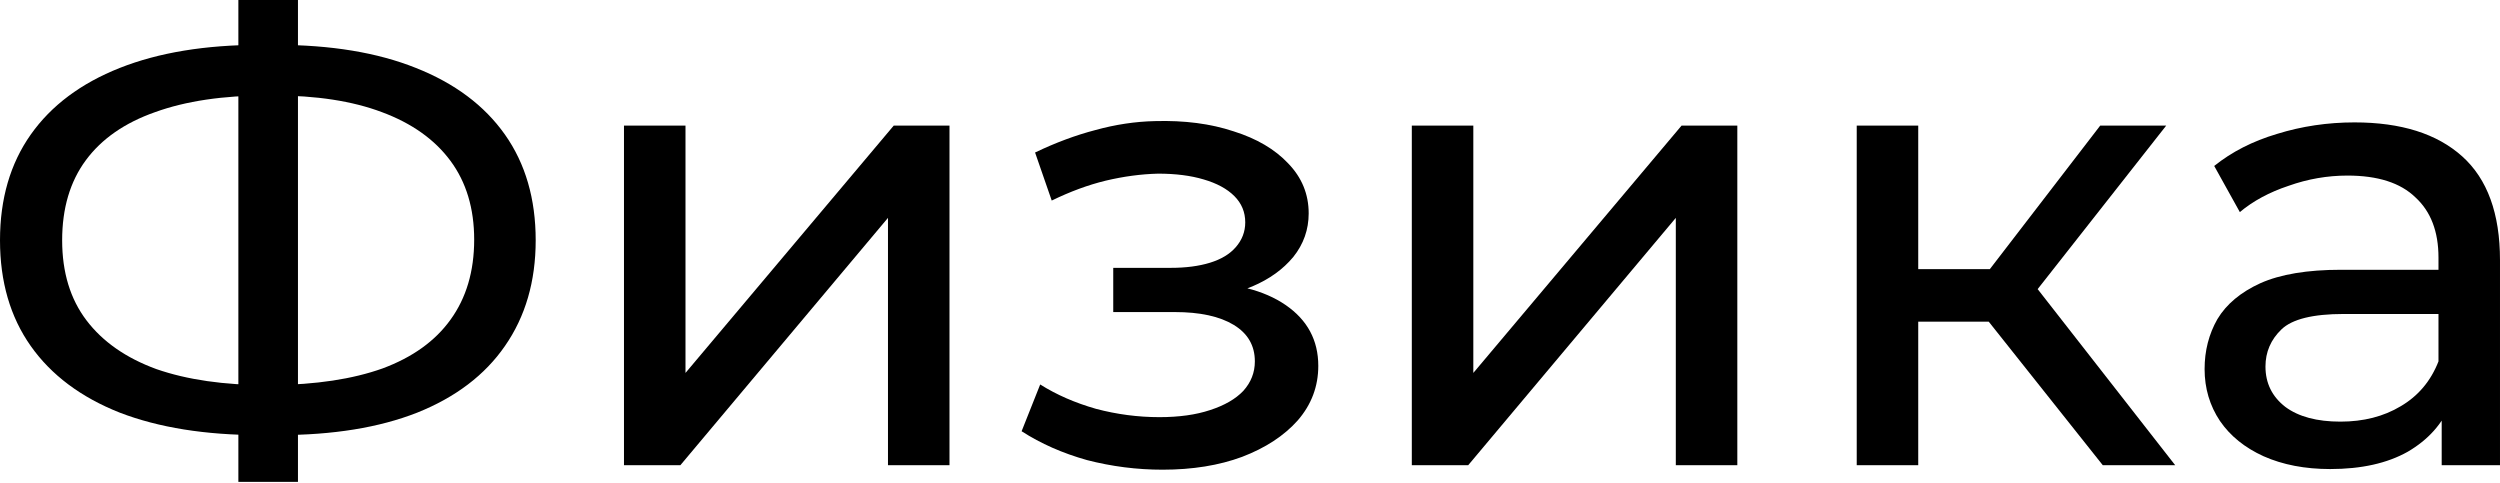
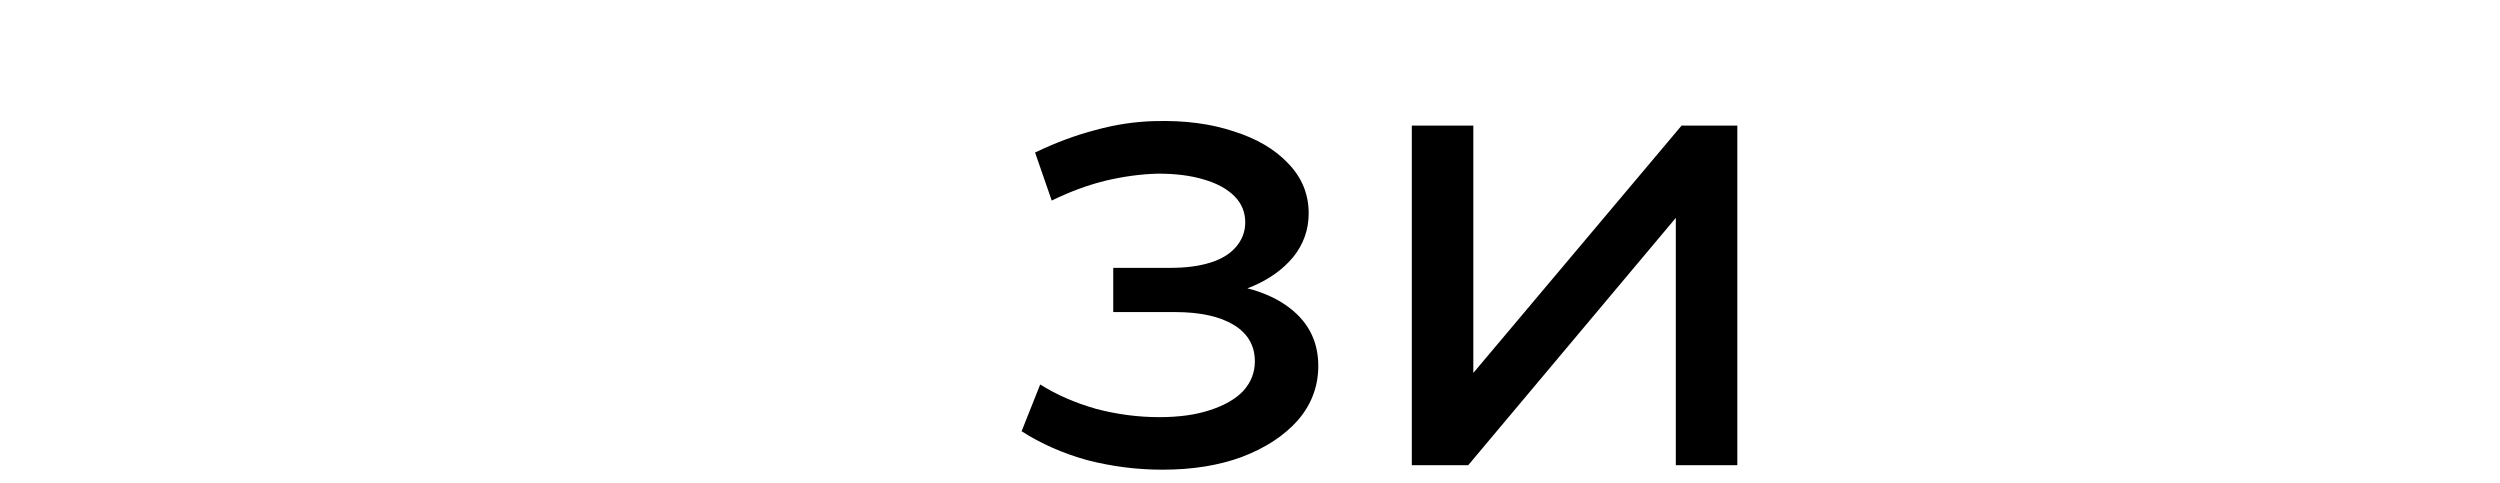
<svg xmlns="http://www.w3.org/2000/svg" width="326" height="63" viewBox="0 0 326 63" fill="none">
-   <path d="M33.924 56.736C26.794 56.736 20.694 55.761 15.625 53.811C10.556 51.806 6.685 48.909 4.011 45.121C1.337 41.333 0 36.737 0 31.334C0 25.931 1.337 21.335 4.011 17.547C6.685 13.759 10.556 10.863 15.625 8.857C20.694 6.852 26.794 5.849 33.924 5.849C34.036 5.849 34.231 5.849 34.509 5.849C34.843 5.849 35.15 5.849 35.428 5.849C35.763 5.849 35.958 5.849 36.013 5.849C43.144 5.849 49.215 6.852 54.229 8.857C59.298 10.863 63.169 13.759 65.843 17.547C68.517 21.335 69.854 25.931 69.854 31.334C69.854 36.682 68.517 41.277 65.843 45.121C63.225 48.909 59.409 51.806 54.396 53.811C49.438 55.761 43.422 56.736 36.347 56.736C36.236 56.736 35.985 56.736 35.596 56.736C35.261 56.736 34.927 56.736 34.593 56.736C34.259 56.736 34.036 56.736 33.924 56.736ZM34.843 50.218C34.955 50.218 35.094 50.218 35.261 50.218C35.428 50.218 35.512 50.218 35.512 50.218C41.194 50.162 45.984 49.438 49.884 48.045C53.783 46.597 56.736 44.48 58.741 41.695C60.802 38.854 61.833 35.373 61.833 31.25C61.833 27.184 60.802 23.758 58.741 20.973C56.68 18.188 53.7 16.071 49.8 14.623C45.957 13.174 41.249 12.45 35.679 12.45C35.623 12.45 35.484 12.45 35.261 12.45C35.094 12.45 34.955 12.45 34.843 12.45C29.106 12.45 24.232 13.174 20.221 14.623C16.266 16.015 13.258 18.104 11.197 20.889C9.136 23.675 8.105 27.156 8.105 31.334C8.105 35.512 9.163 38.993 11.28 41.779C13.397 44.564 16.433 46.681 20.388 48.129C24.399 49.522 29.217 50.218 34.843 50.218ZM31.083 62.835V0H38.854V62.835H31.083Z" fill="black" />
-   <path d="M81.367 60.663V16.377H89.388V48.63L116.544 16.377H123.814V60.663H115.792V28.41L88.72 60.663H81.367Z" fill="black" />
  <path d="M151.601 61.248C155.5 61.248 158.954 60.691 161.962 59.577C165.026 58.407 167.449 56.819 169.231 54.814C171.014 52.753 171.905 50.385 171.905 47.711C171.905 44.369 170.485 41.723 167.644 39.773C164.803 37.824 160.903 36.849 155.946 36.849L155.611 38.771C158.508 38.771 161.071 38.297 163.299 37.35C165.527 36.403 167.309 35.122 168.646 33.507C169.983 31.835 170.652 29.941 170.652 27.825C170.652 25.318 169.76 23.145 167.978 21.307C166.251 19.469 163.884 18.076 160.876 17.129C157.867 16.127 154.442 15.681 150.598 15.792C148.036 15.848 145.445 16.238 142.827 16.962C140.265 17.631 137.647 18.605 134.973 19.887L137.145 26.154C139.541 24.984 141.88 24.12 144.164 23.563C146.504 23.006 148.788 22.7 151.016 22.644C153.3 22.644 155.277 22.895 156.948 23.396C158.675 23.897 160.012 24.622 160.959 25.569C161.906 26.516 162.38 27.657 162.38 28.994C162.38 30.22 161.962 31.306 161.126 32.253C160.346 33.145 159.232 33.813 157.784 34.259C156.336 34.704 154.637 34.927 152.687 34.927H145.167V40.693H153.188C156.475 40.693 159.037 41.249 160.876 42.364C162.714 43.478 163.633 45.065 163.633 47.126C163.633 48.575 163.132 49.856 162.129 50.97C161.126 52.028 159.678 52.864 157.784 53.477C155.946 54.09 153.745 54.396 151.183 54.396C148.398 54.396 145.64 54.034 142.911 53.31C140.181 52.53 137.758 51.471 135.641 50.135L133.218 56.234C135.725 57.85 138.566 59.103 141.741 59.994C144.972 60.83 148.258 61.248 151.601 61.248Z" fill="black" />
  <path d="M184.1 60.663V16.377H192.121V48.63L219.278 16.377H226.547V60.663H218.526V28.41L191.453 60.663H184.1Z" fill="black" />
-   <path d="M274.203 60.663L257.074 39.105L263.675 35.094L283.645 60.663H274.203ZM242.117 60.663V16.377H250.138V60.663H242.117ZM247.715 41.946V35.094H262.338V41.946H247.715ZM264.343 39.439L256.907 38.436L273.869 16.377H282.475L264.343 39.439Z" fill="black" />
-   <path d="M318.396 60.663V51.304L317.978 49.55V33.59C317.978 30.192 316.975 27.574 314.97 25.736C313.02 23.842 310.068 22.895 306.113 22.895C303.495 22.895 300.932 23.34 298.425 24.232C295.919 25.067 293.802 26.209 292.075 27.657L288.733 21.641C291.017 19.803 293.746 18.41 296.921 17.463C300.152 16.461 303.522 15.96 307.032 15.96C313.104 15.96 317.783 17.436 321.07 20.388C324.356 23.34 325.999 27.852 325.999 33.924V60.663H318.396ZM303.857 61.164C300.57 61.164 297.673 60.607 295.167 59.493C292.716 58.379 290.822 56.847 289.485 54.897C288.148 52.892 287.479 50.636 287.479 48.129C287.479 45.734 288.037 43.561 289.151 41.612C290.32 39.662 292.187 38.102 294.749 36.932C297.367 35.763 300.877 35.178 305.277 35.178H319.315V40.943H305.611C301.601 40.943 298.899 41.612 297.506 42.949C296.114 44.285 295.417 45.901 295.417 47.795C295.417 49.967 296.281 51.722 298.008 53.059C299.735 54.34 302.13 54.981 305.194 54.981C308.202 54.981 310.82 54.312 313.048 52.975C315.332 51.639 316.975 49.689 317.978 47.126L319.566 52.641C318.507 55.259 316.641 57.348 313.967 58.908C311.293 60.412 307.923 61.164 303.857 61.164Z" fill="black" />
</svg>